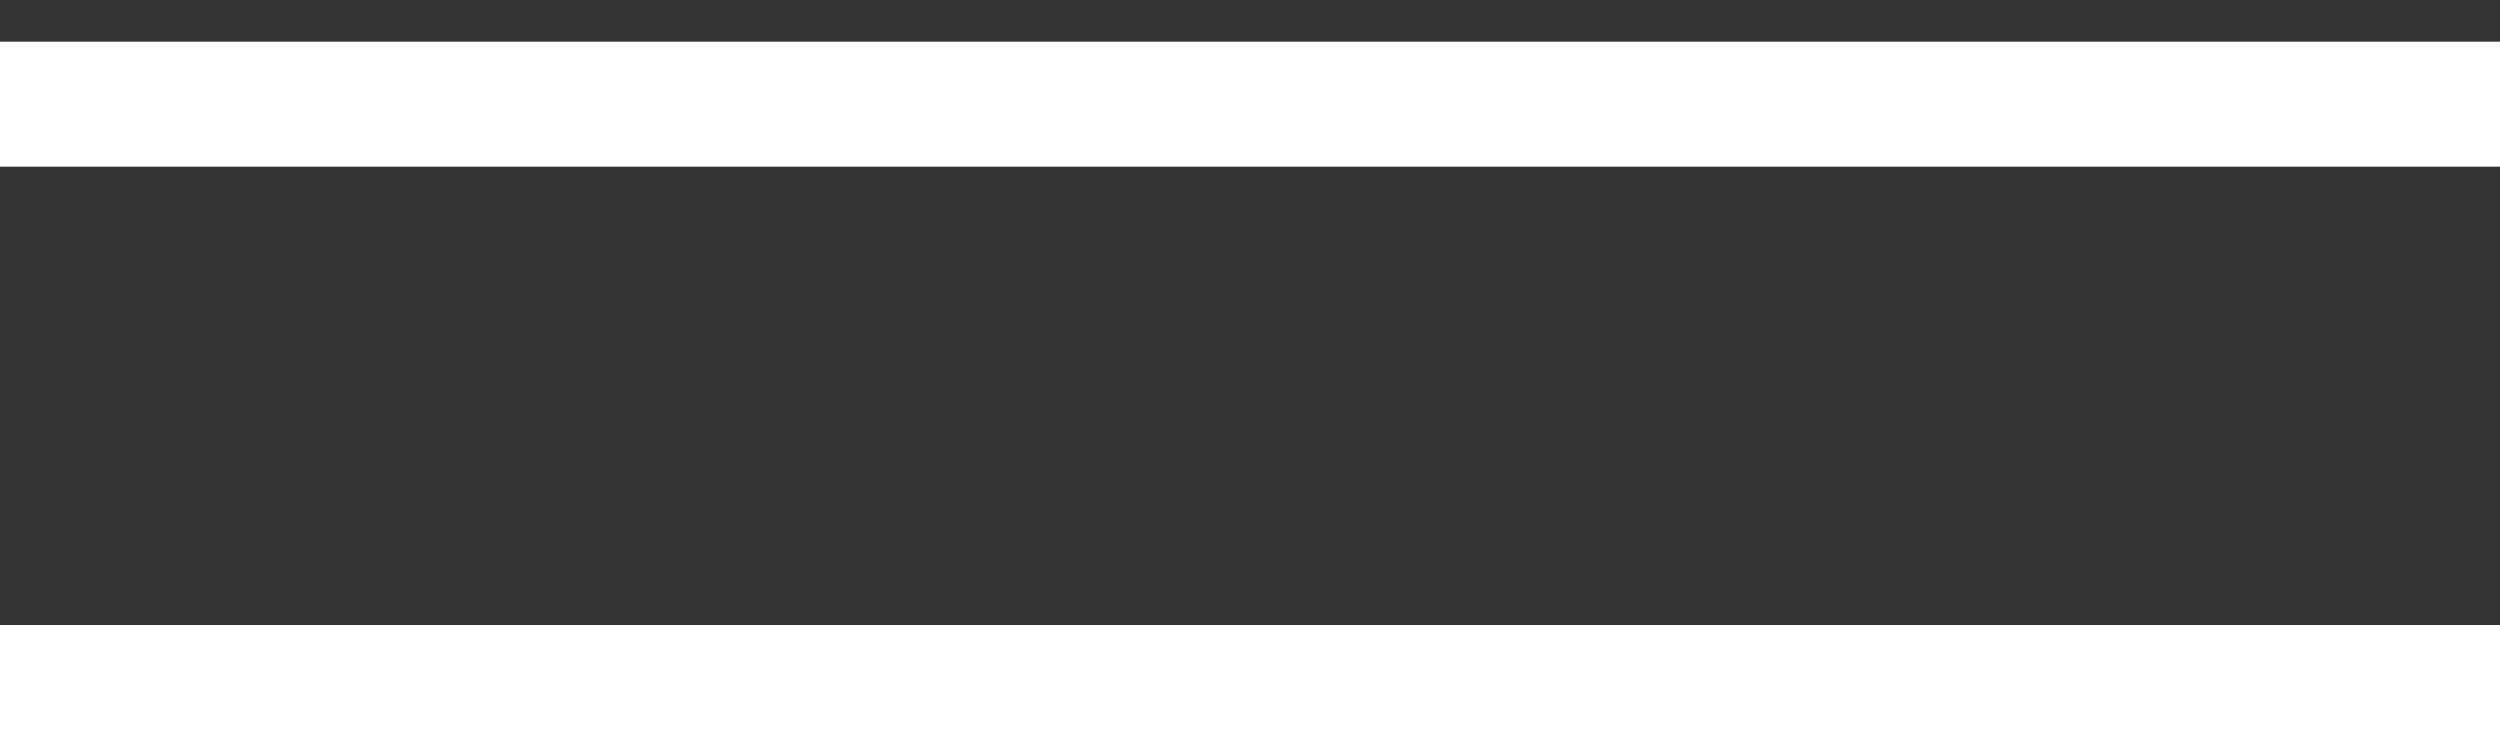
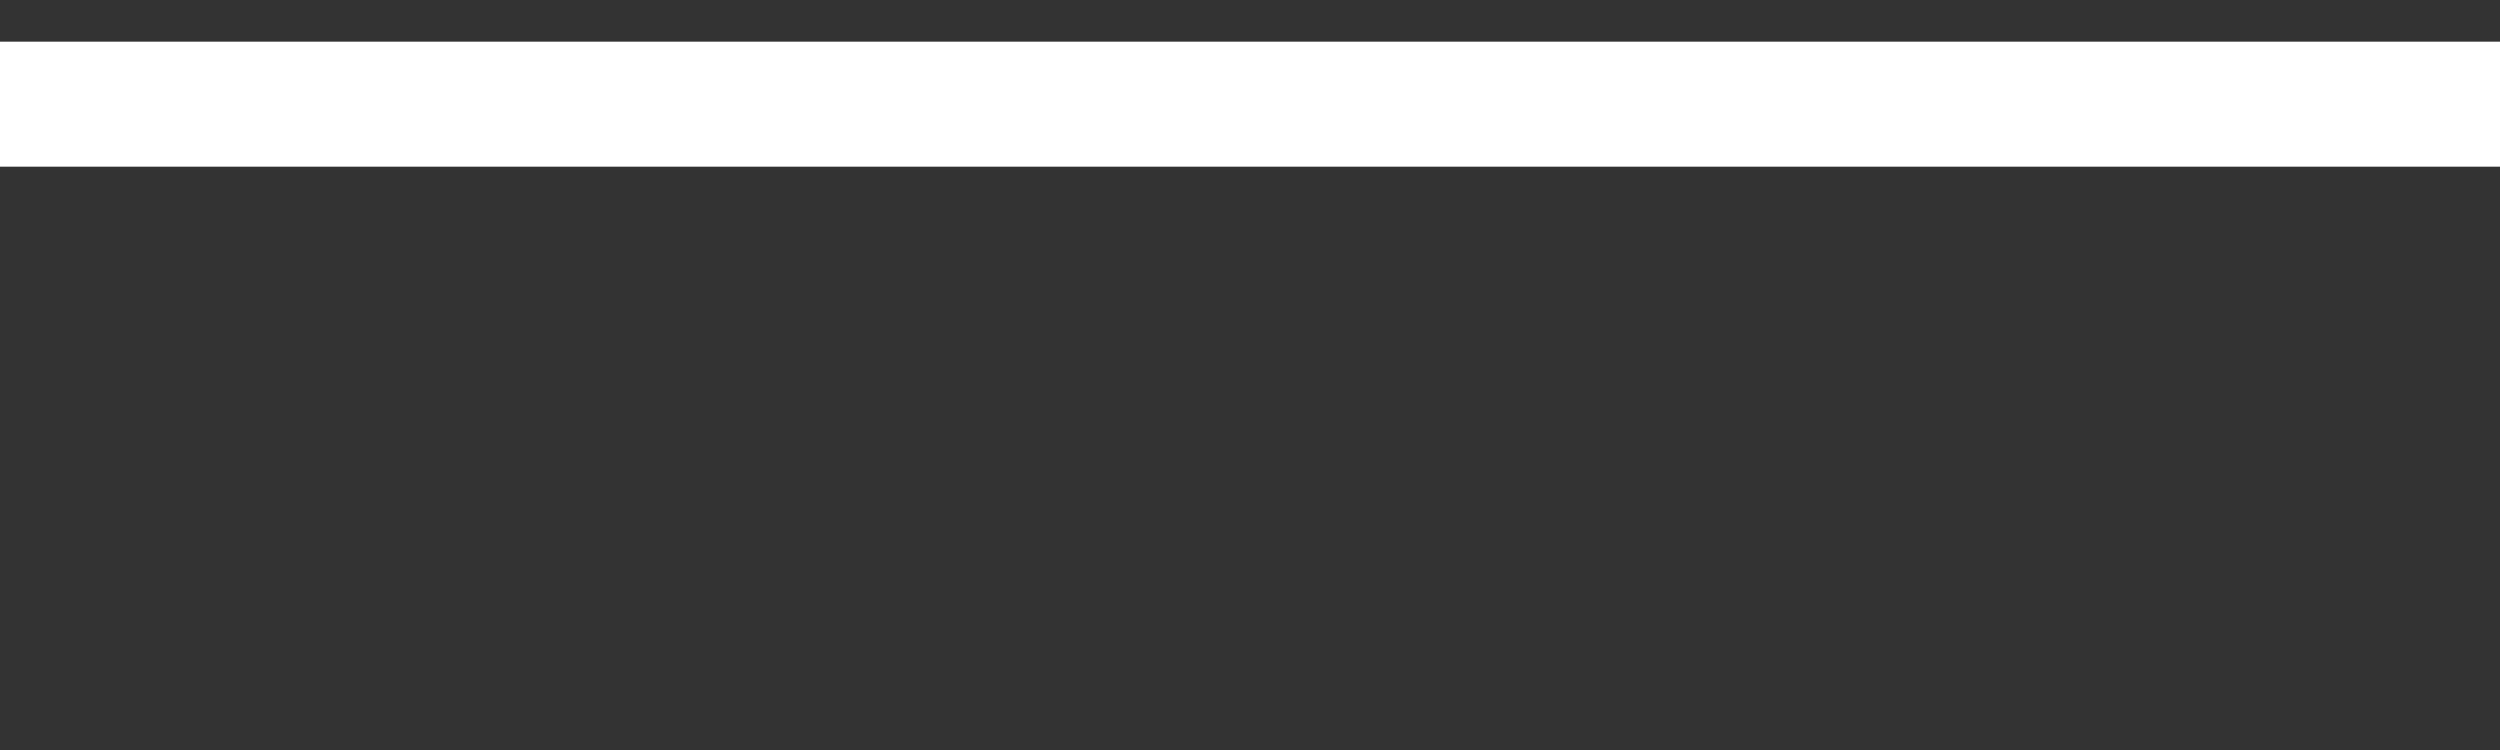
<svg xmlns="http://www.w3.org/2000/svg" width="30" height="9" viewBox="0 0 30 9" fill="none">
  <rect x="0" y="0" width="30" height="9" fill="#333333" stroke="none" />
  <rect y="0.5" width="30" height="1.5" fill="white" />
-   <rect y="7.5" width="30" height="1.5" fill="white" />
</svg>